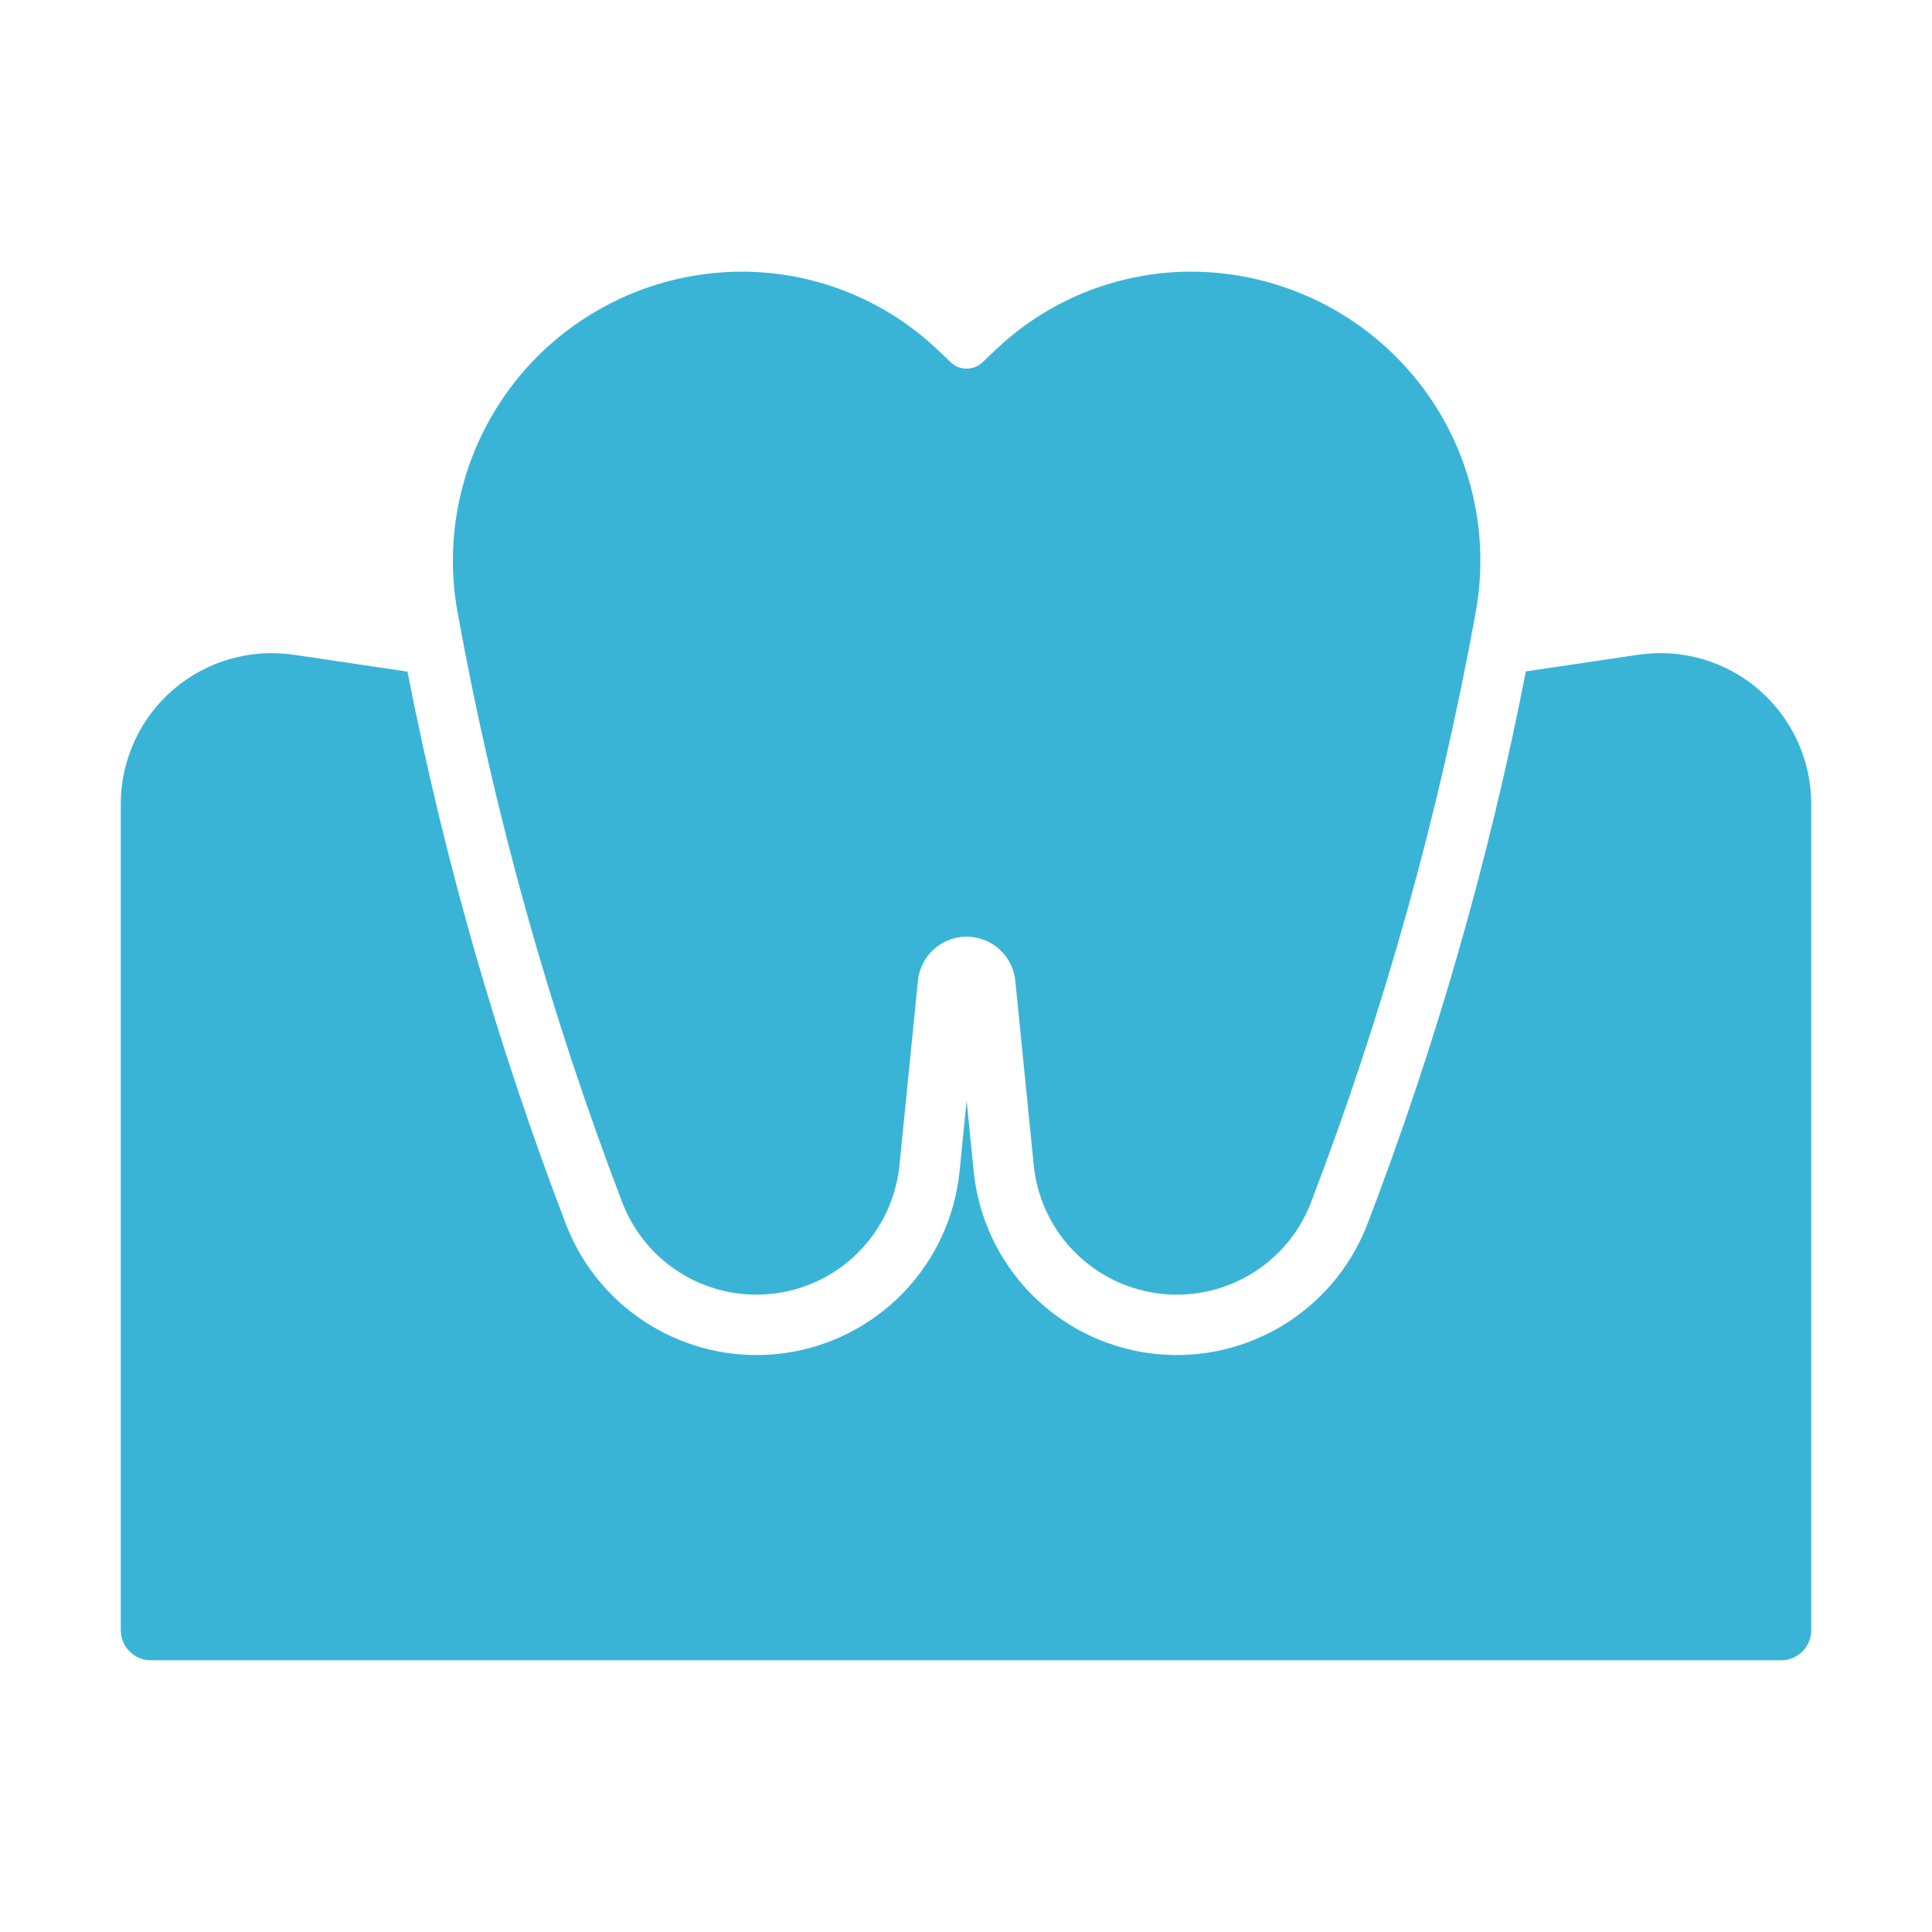
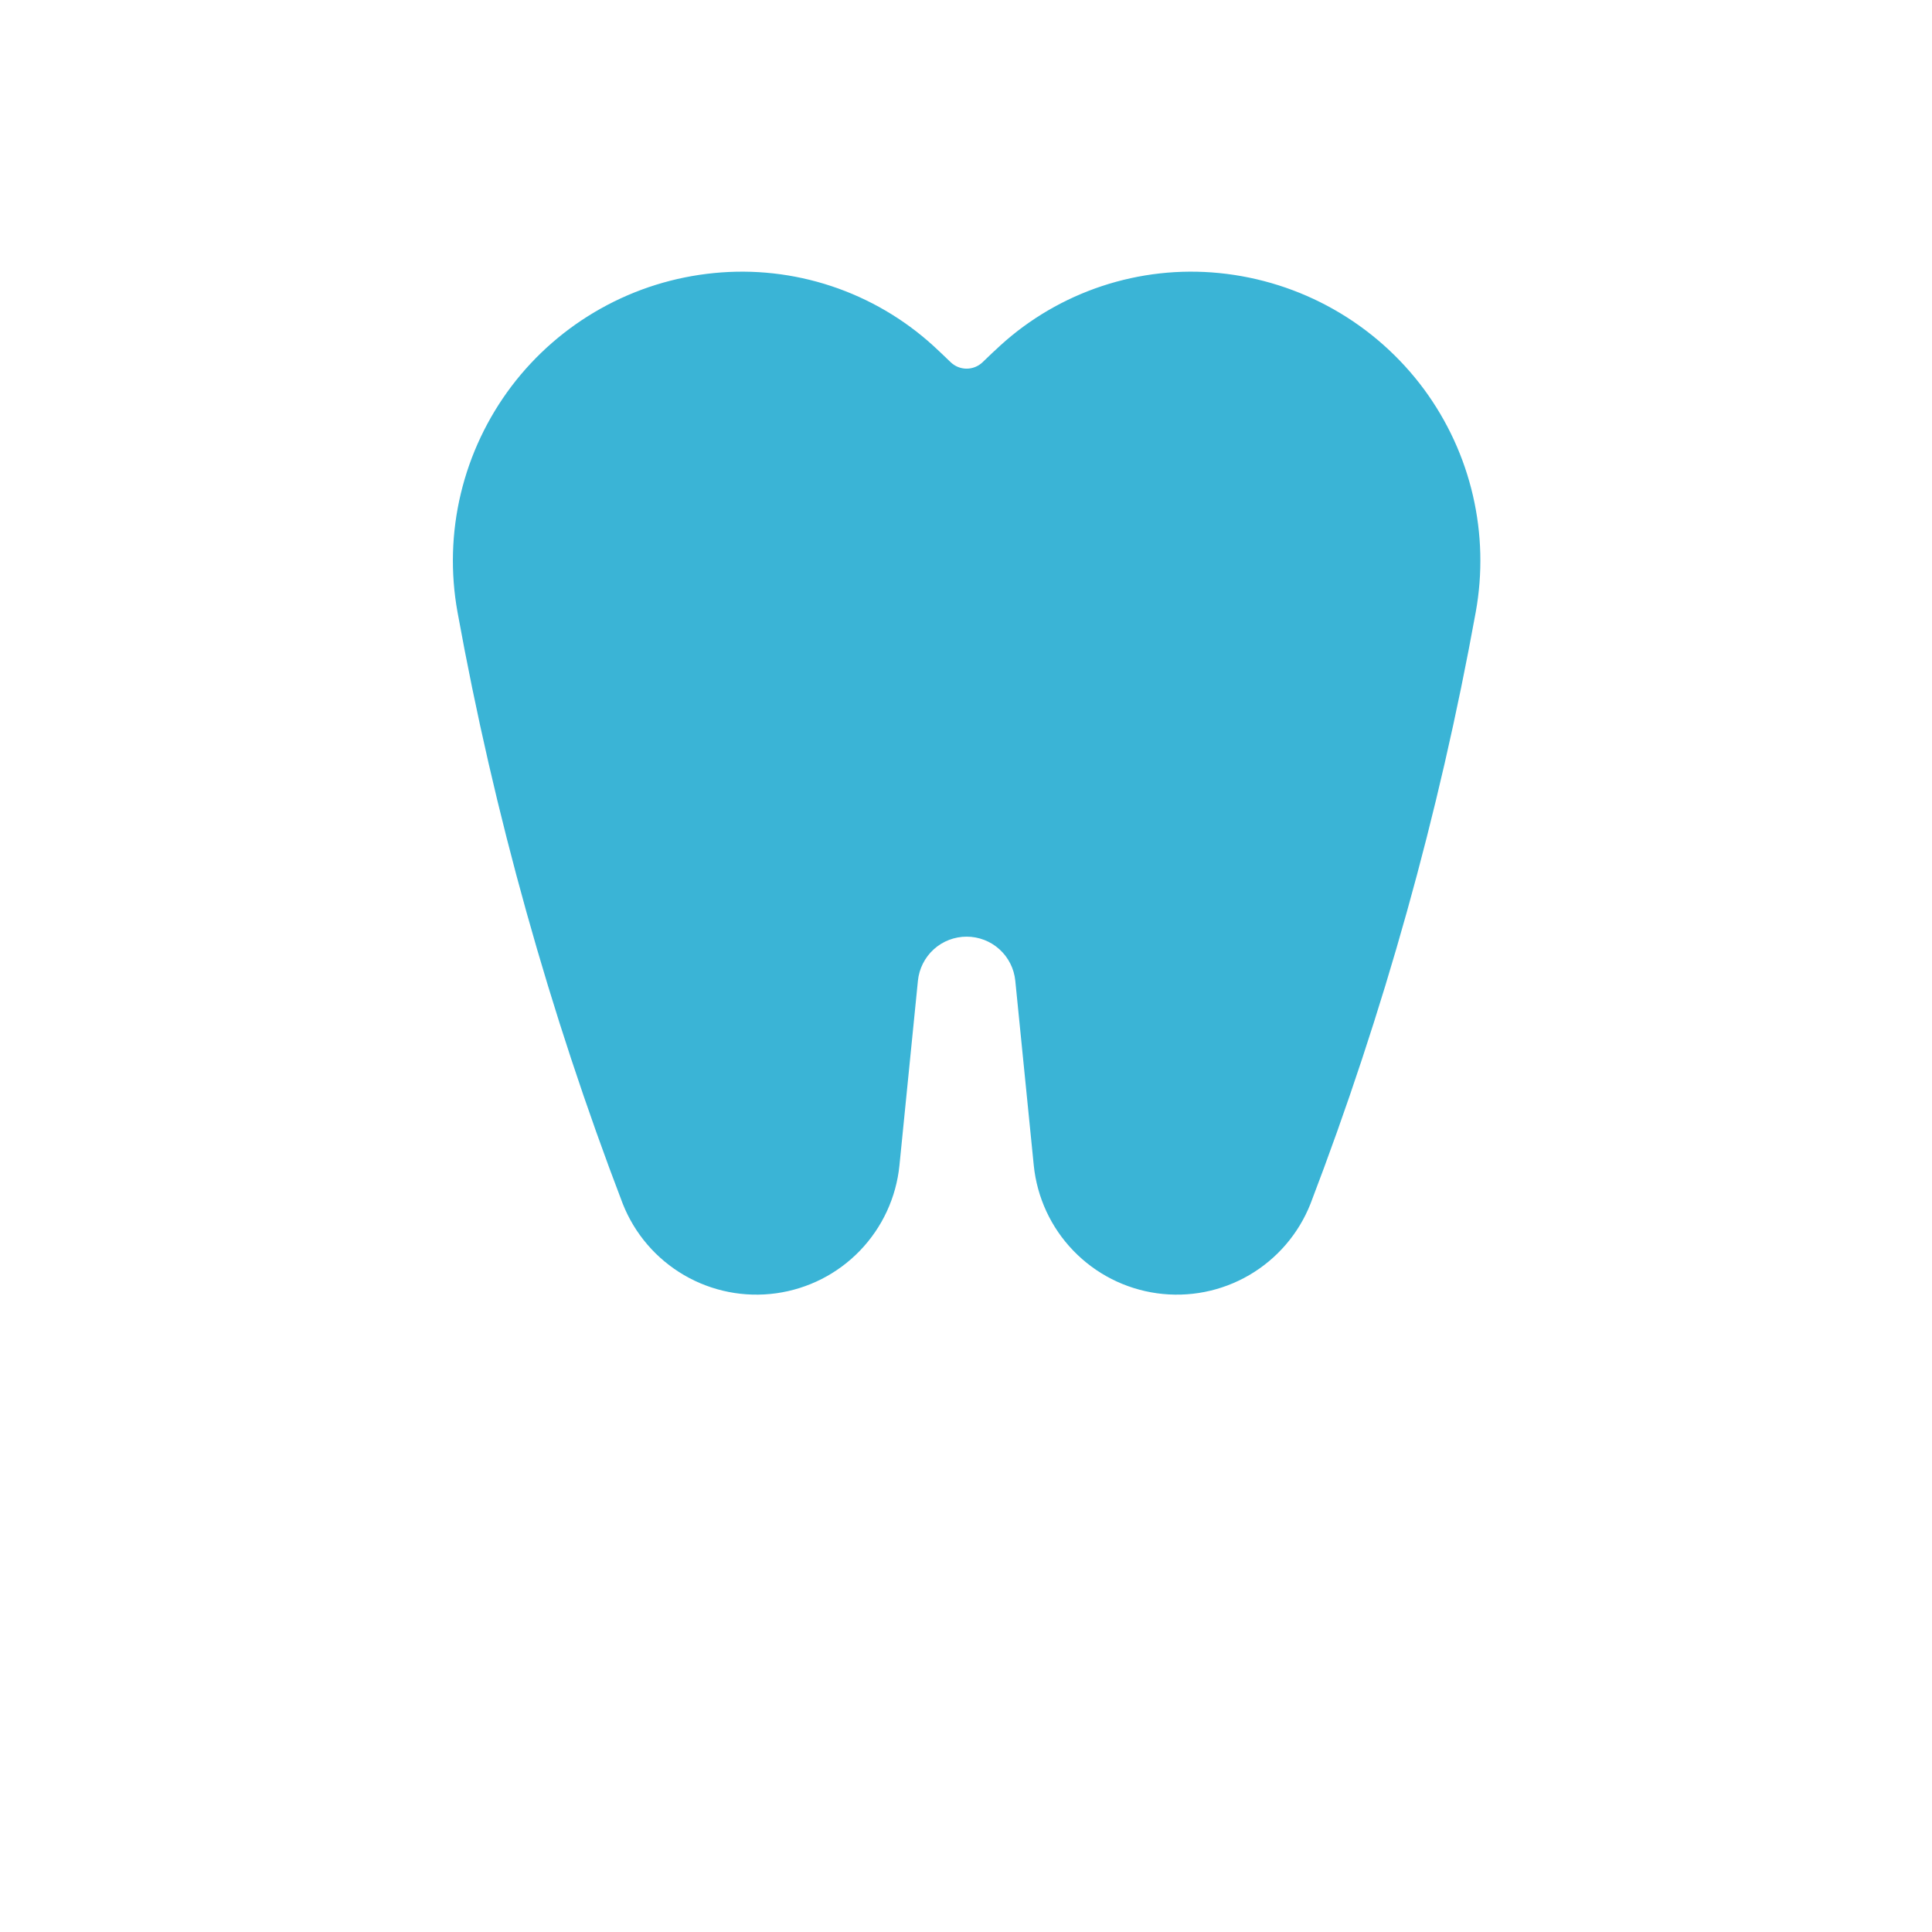
<svg xmlns="http://www.w3.org/2000/svg" width="43" height="43" viewBox="0 0 43 43" fill="none">
-   <path d="M39.147 15.351C38.781 15.035 38.352 14.803 37.888 14.668C37.424 14.534 36.937 14.502 36.459 14.573L33.961 14.943C33.139 19.151 31.954 23.28 30.419 27.283C30.045 28.231 29.363 29.025 28.483 29.539C27.604 30.052 26.577 30.256 25.568 30.116C24.559 29.976 23.626 29.501 22.919 28.767C22.213 28.033 21.773 27.083 21.671 26.07L21.514 24.497L21.357 26.069C21.255 27.083 20.815 28.033 20.109 28.767C19.402 29.5 18.469 29.976 17.46 30.116C16.451 30.256 15.424 30.052 14.545 29.538C13.665 29.025 12.983 28.23 12.61 27.283C11.075 23.281 9.89 19.154 9.069 14.948L6.542 14.573C6.064 14.502 5.577 14.535 5.112 14.669C4.648 14.803 4.218 15.036 3.852 15.352C3.486 15.668 3.193 16.059 2.992 16.498C2.791 16.938 2.687 17.415 2.688 17.899V36.281C2.688 36.459 2.758 36.63 2.884 36.756C3.01 36.882 3.181 36.953 3.359 36.953H39.641C39.819 36.953 39.99 36.882 40.116 36.756C40.242 36.63 40.312 36.459 40.312 36.281V17.899C40.313 17.415 40.209 16.937 40.008 16.497C39.806 16.058 39.513 15.667 39.147 15.351Z" fill="#3AB4D6" />
  <path d="M31.696 8.667C31.159 7.94 30.475 7.334 29.689 6.888C28.903 6.442 28.032 6.166 27.132 6.077C26.253 5.99 25.365 6.089 24.526 6.367C23.687 6.645 22.915 7.096 22.262 7.691C22.129 7.813 21.997 7.937 21.868 8.063C21.773 8.154 21.646 8.205 21.514 8.205C21.382 8.205 21.255 8.154 21.16 8.063C21.03 7.937 20.899 7.812 20.766 7.69C20.112 7.096 19.34 6.645 18.501 6.367C17.662 6.089 16.774 5.99 15.895 6.077C15.009 6.163 14.151 6.431 13.375 6.865C12.598 7.299 11.92 7.889 11.383 8.598C10.847 9.308 10.463 10.121 10.256 10.986C10.049 11.851 10.024 12.749 10.183 13.625C10.998 18.119 12.229 22.527 13.861 26.793C14.125 27.46 14.605 28.019 15.225 28.38C15.844 28.741 16.567 28.883 17.277 28.784C17.987 28.685 18.644 28.351 19.141 27.834C19.638 27.318 19.948 26.649 20.019 25.935L20.43 21.827C20.457 21.559 20.583 21.31 20.783 21.128C20.983 20.947 21.244 20.847 21.514 20.847C21.784 20.847 22.044 20.947 22.244 21.128C22.445 21.31 22.57 21.559 22.597 21.827L23.008 25.935C23.08 26.649 23.389 27.318 23.887 27.834C24.384 28.351 25.04 28.685 25.75 28.784C26.461 28.883 27.183 28.741 27.803 28.38C28.422 28.019 28.903 27.46 29.167 26.793C30.799 22.527 32.03 18.119 32.845 13.624C33.001 12.764 32.98 11.88 32.782 11.027C32.585 10.175 32.215 9.372 31.696 8.667Z" fill="#3AB4D6" />
</svg>